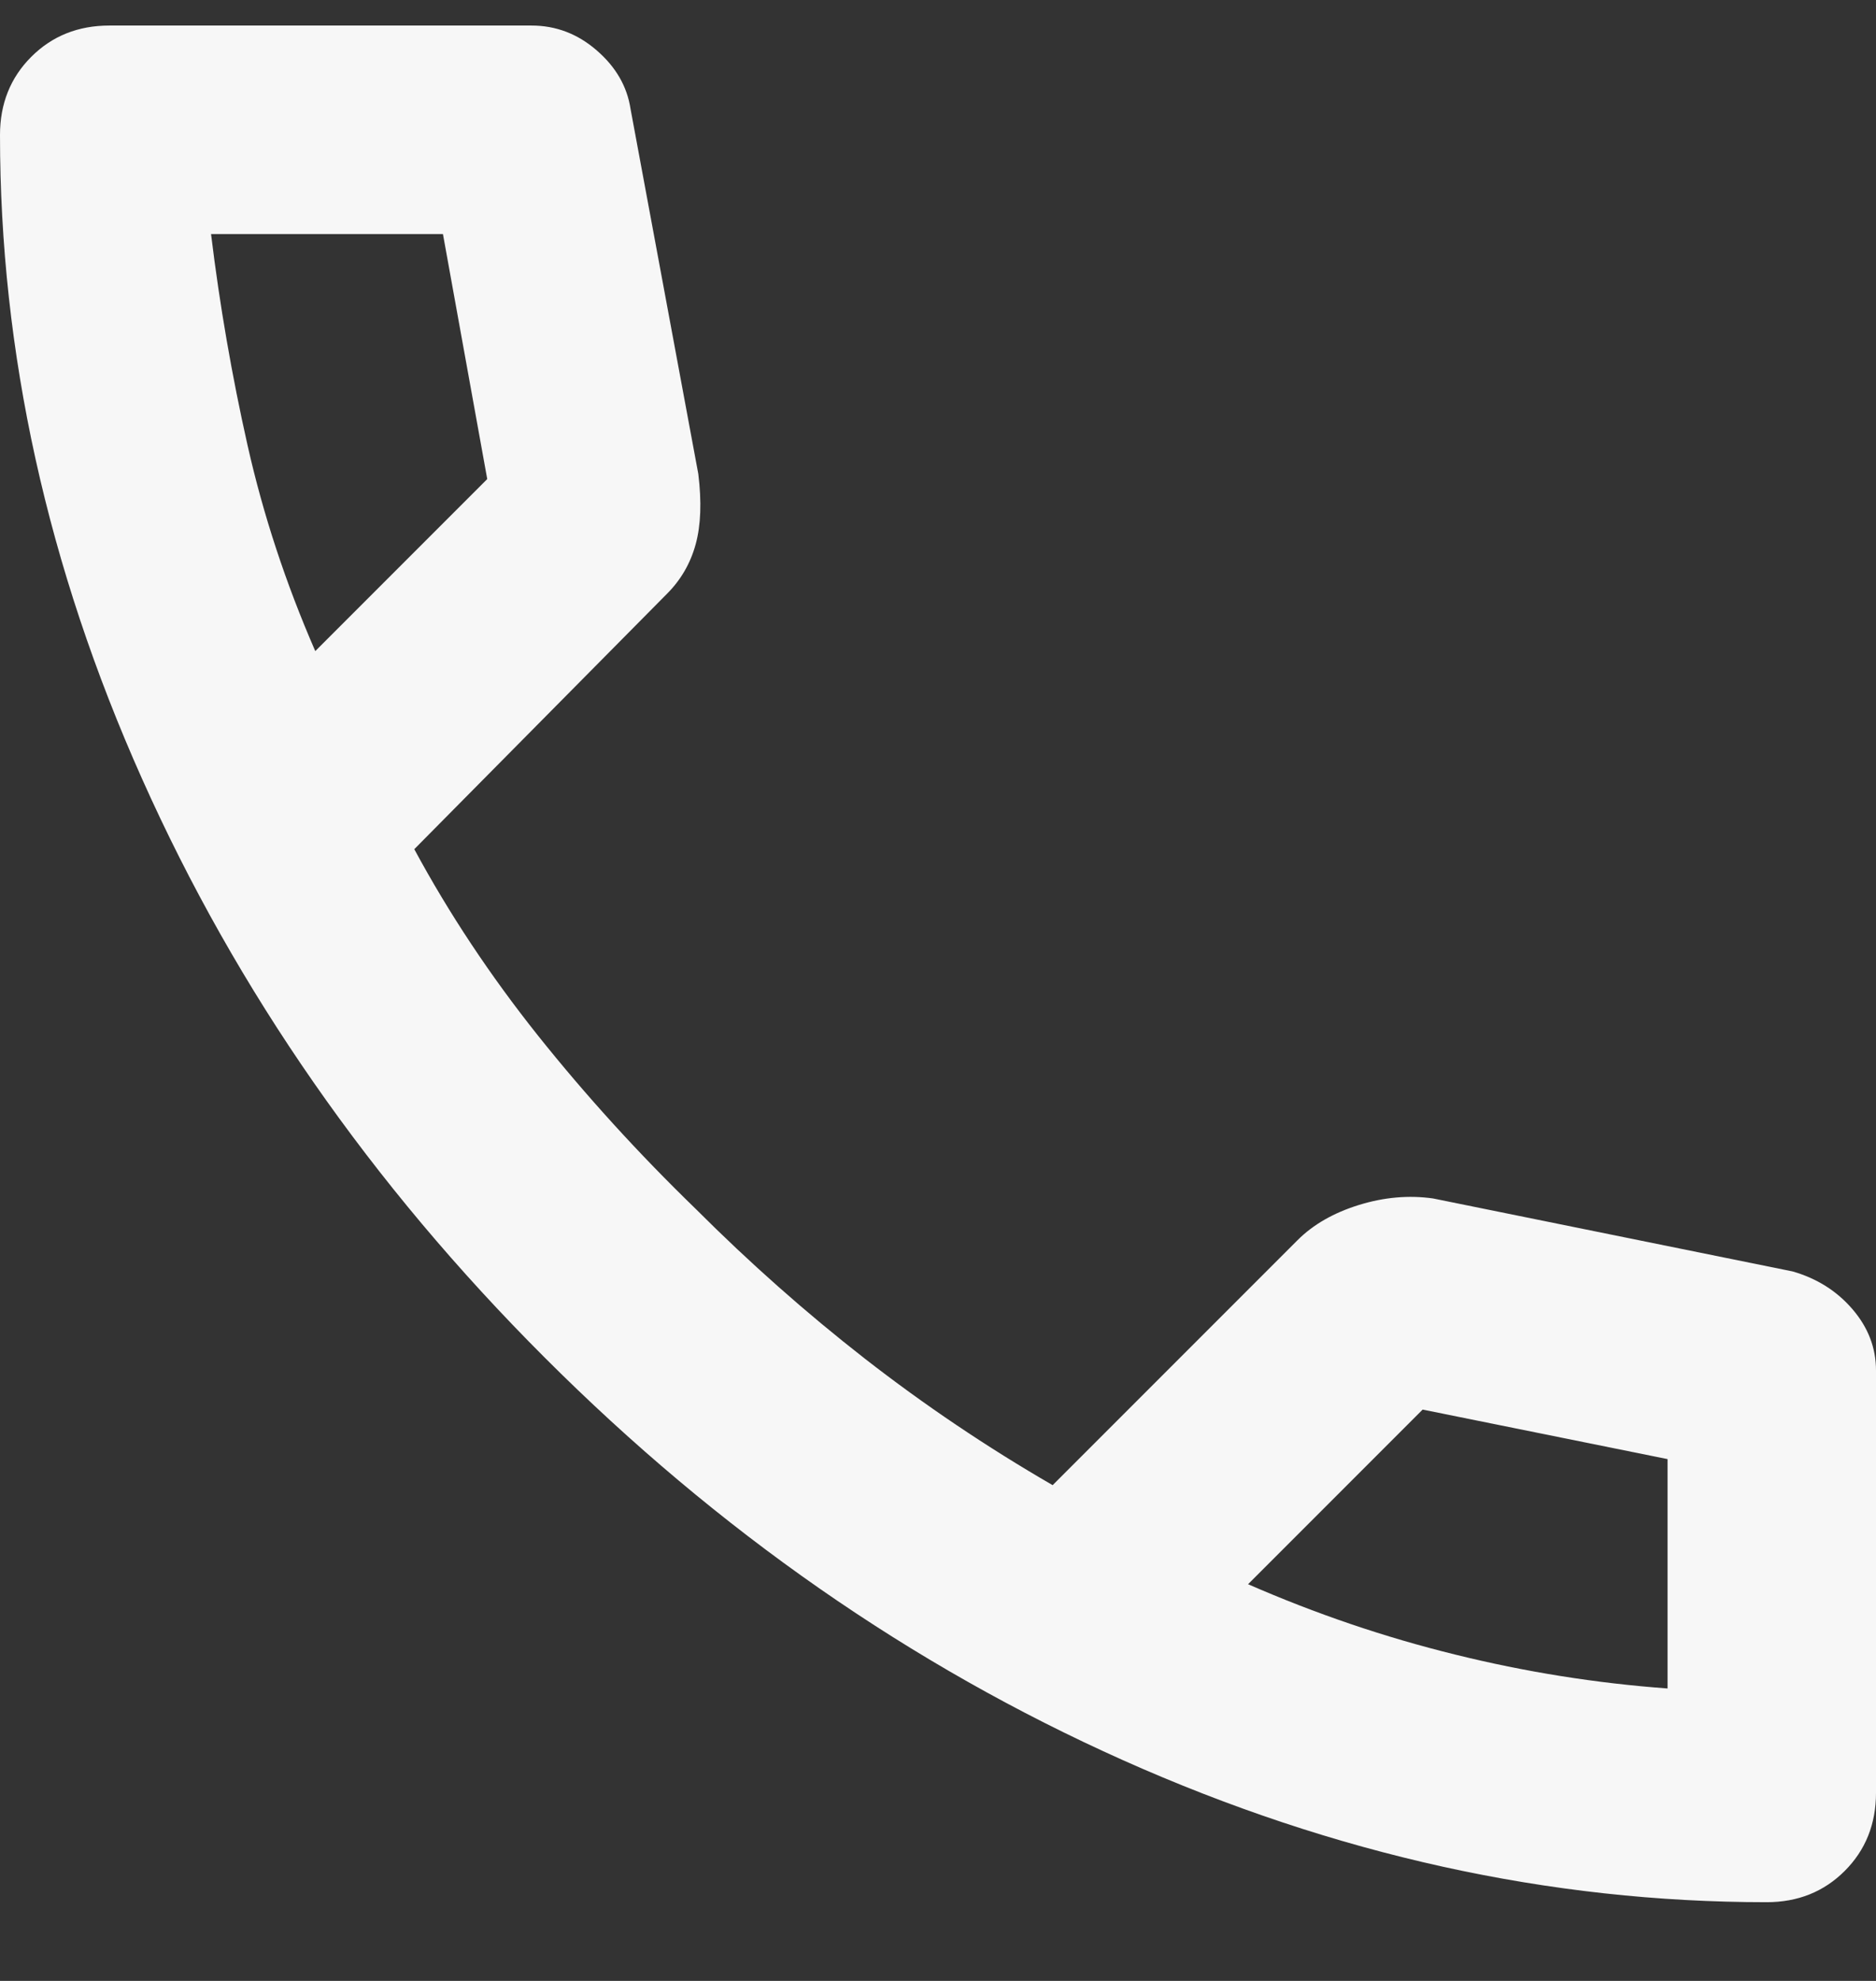
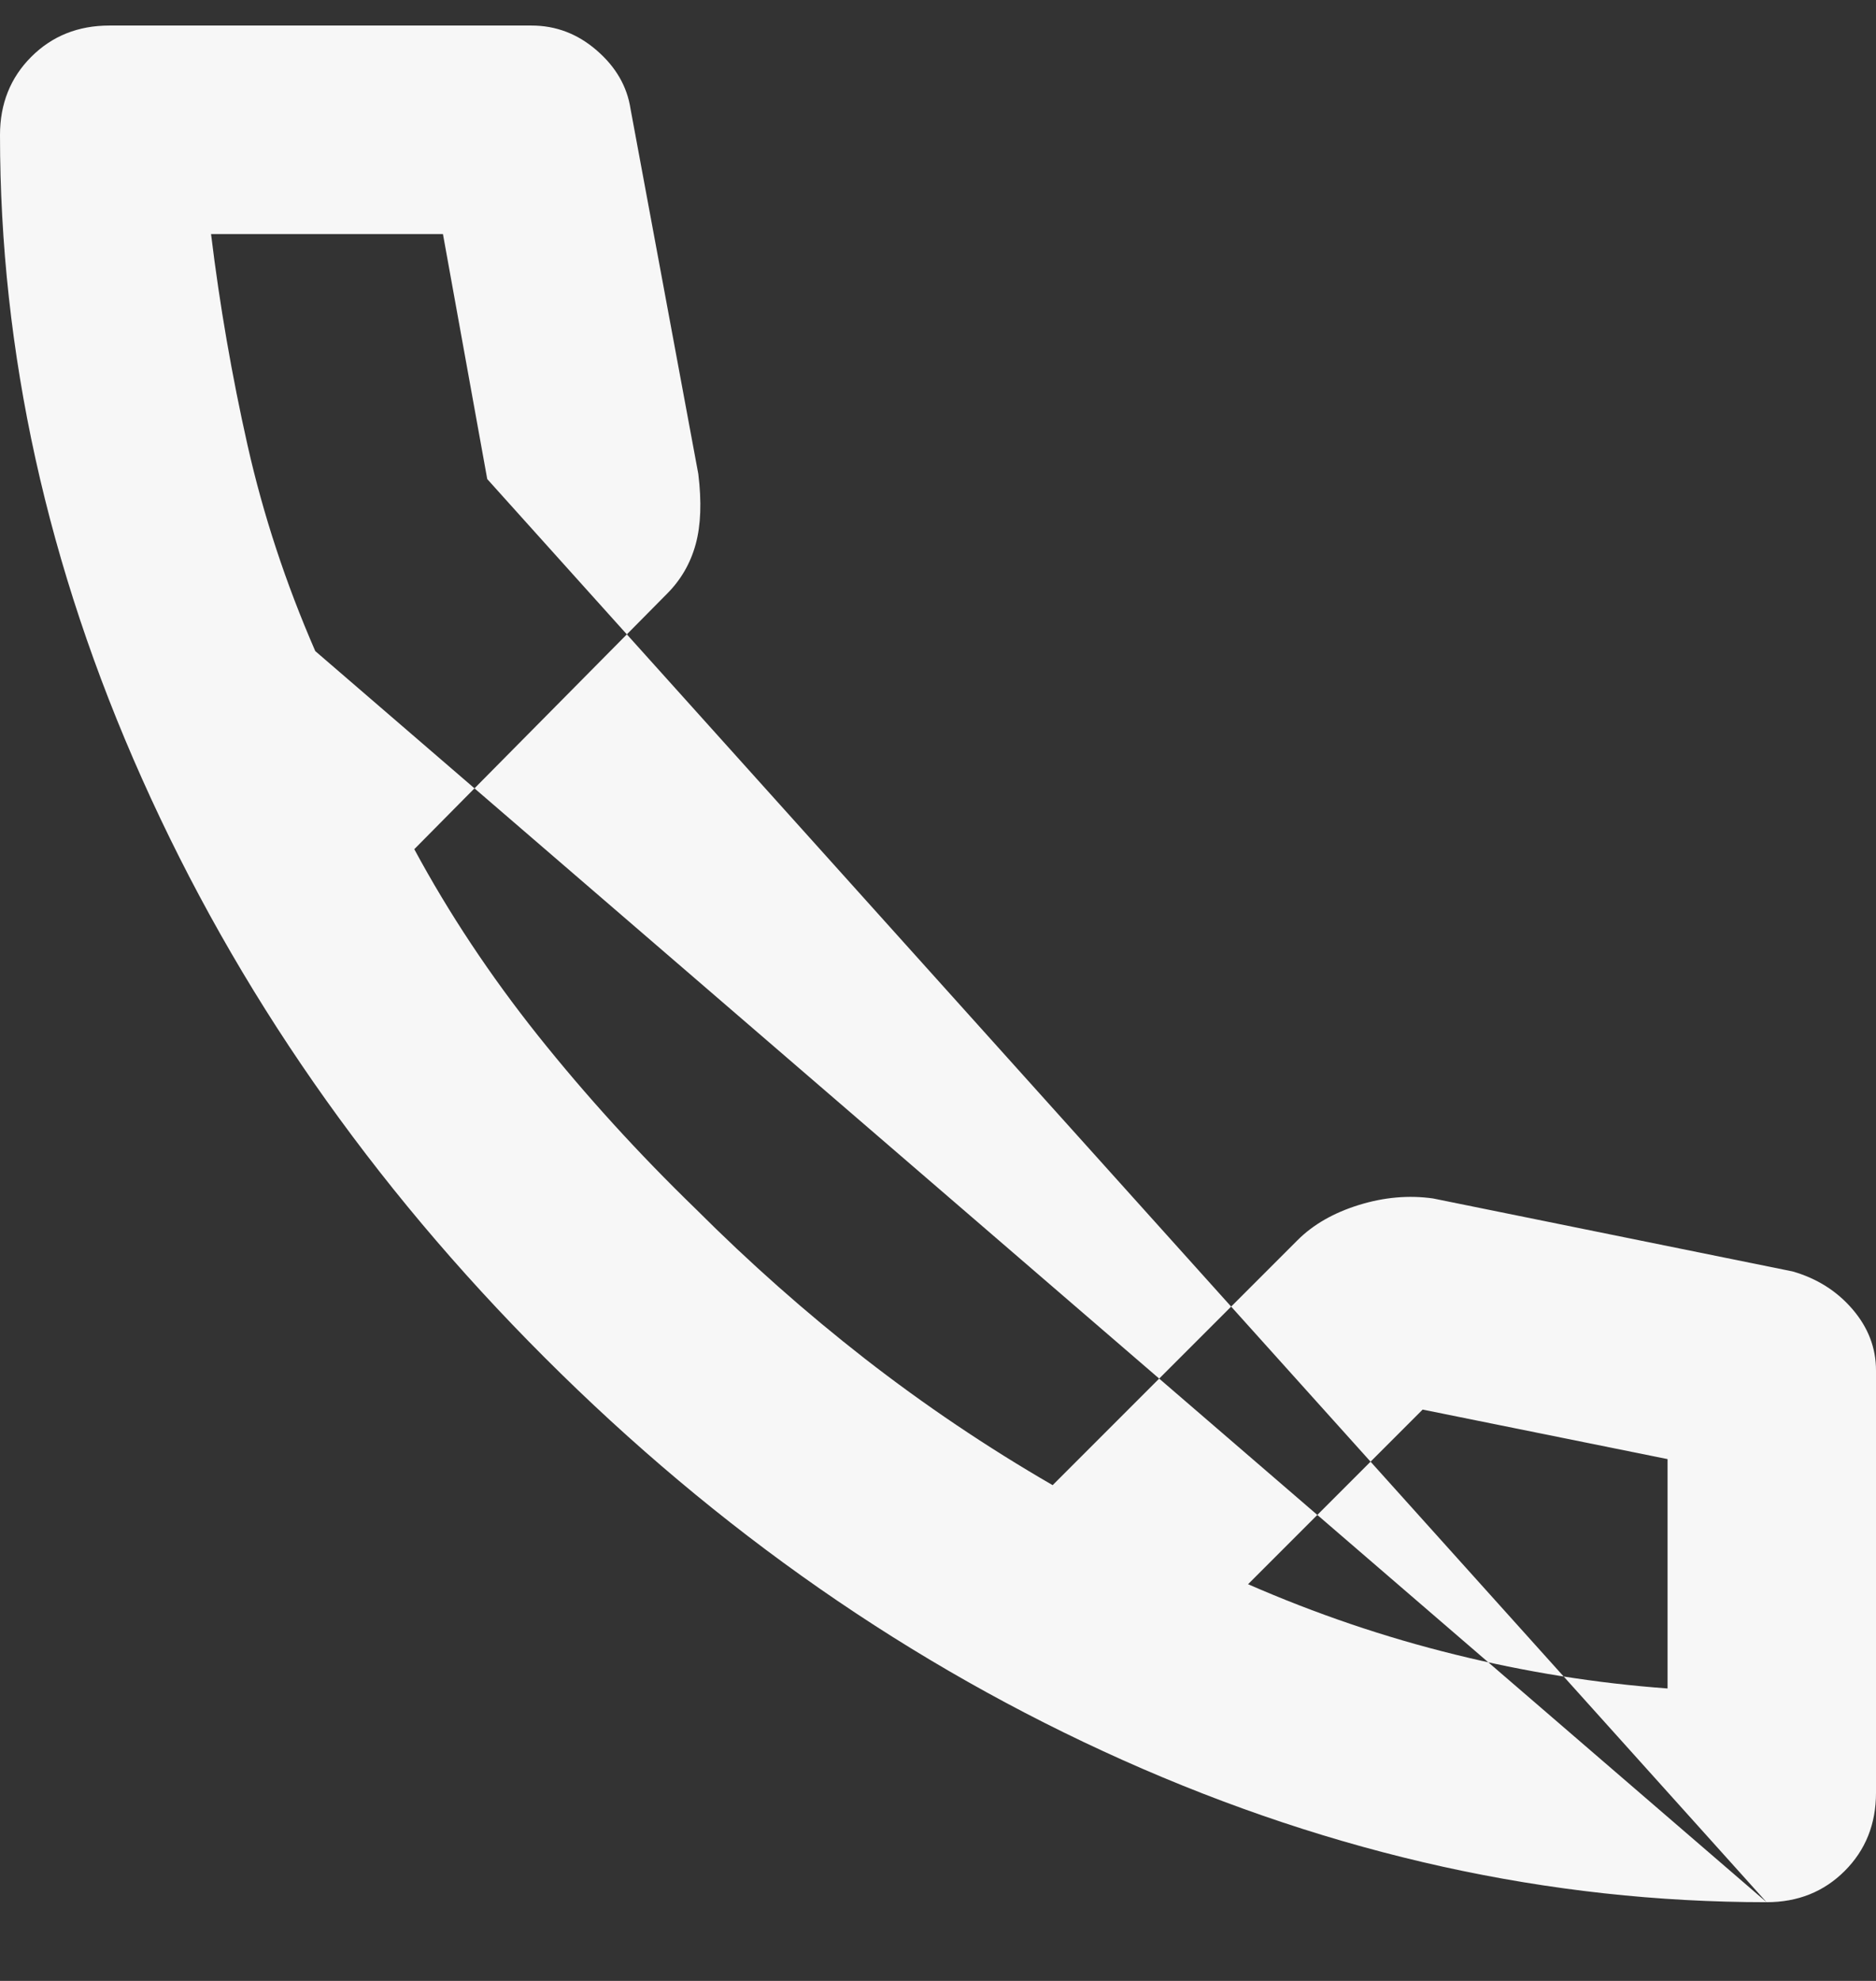
<svg xmlns="http://www.w3.org/2000/svg" width="18" height="19" viewBox="0 0 18 19" fill="none">
  <rect x="0" y="0" width="18" height="19" fill="#333333" stroke="none" />
-   <path d="M16.95 18.245C14.867 18.245 12.808 17.791 10.775 16.883C8.742 15.974 6.892 14.687 5.225 13.02C3.558 11.354 2.271 9.503 1.363 7.47C0.454 5.437 0 3.378 0 1.295C0 0.995 0.1 0.745 0.3 0.545C0.5 0.345 0.75 0.245 1.05 0.245H5.1C5.333 0.245 5.542 0.324 5.725 0.483C5.908 0.641 6.017 0.828 6.05 1.045L6.7 4.545C6.733 4.812 6.725 5.037 6.675 5.22C6.625 5.403 6.533 5.562 6.4 5.695L3.975 8.145C4.308 8.762 4.704 9.358 5.162 9.933C5.621 10.508 6.125 11.062 6.675 11.595C7.192 12.112 7.733 12.591 8.3 13.033C8.867 13.474 9.467 13.879 10.1 14.245L12.45 11.895C12.6 11.745 12.796 11.633 13.037 11.558C13.279 11.483 13.517 11.462 13.75 11.495L17.2 12.195C17.433 12.262 17.625 12.383 17.775 12.558C17.925 12.733 18 12.928 18 13.145V17.195C18 17.495 17.9 17.745 17.7 17.945C17.5 18.145 17.25 18.245 16.95 18.245ZM3.025 6.245L4.675 4.595L4.25 2.245H2.025C2.108 2.928 2.225 3.603 2.375 4.27C2.525 4.937 2.742 5.595 3.025 6.245ZM11.975 15.195C12.625 15.479 13.287 15.704 13.963 15.87C14.637 16.037 15.317 16.145 16 16.195V13.995L13.65 13.52L11.975 15.195Z" fill="#F7F7F7" />
+   <path d="M16.95 18.245C14.867 18.245 12.808 17.791 10.775 16.883C8.742 15.974 6.892 14.687 5.225 13.02C3.558 11.354 2.271 9.503 1.363 7.47C0.454 5.437 0 3.378 0 1.295C0 0.995 0.1 0.745 0.3 0.545C0.5 0.345 0.75 0.245 1.05 0.245H5.1C5.333 0.245 5.542 0.324 5.725 0.483C5.908 0.641 6.017 0.828 6.05 1.045L6.7 4.545C6.733 4.812 6.725 5.037 6.675 5.22C6.625 5.403 6.533 5.562 6.4 5.695L3.975 8.145C4.308 8.762 4.704 9.358 5.162 9.933C5.621 10.508 6.125 11.062 6.675 11.595C7.192 12.112 7.733 12.591 8.3 13.033C8.867 13.474 9.467 13.879 10.1 14.245L12.45 11.895C12.6 11.745 12.796 11.633 13.037 11.558C13.279 11.483 13.517 11.462 13.75 11.495L17.2 12.195C17.433 12.262 17.625 12.383 17.775 12.558C17.925 12.733 18 12.928 18 13.145V17.195C18 17.495 17.9 17.745 17.7 17.945C17.5 18.145 17.25 18.245 16.95 18.245ZL4.675 4.595L4.25 2.245H2.025C2.108 2.928 2.225 3.603 2.375 4.27C2.525 4.937 2.742 5.595 3.025 6.245ZM11.975 15.195C12.625 15.479 13.287 15.704 13.963 15.87C14.637 16.037 15.317 16.145 16 16.195V13.995L13.65 13.52L11.975 15.195Z" fill="#F7F7F7" />
</svg>